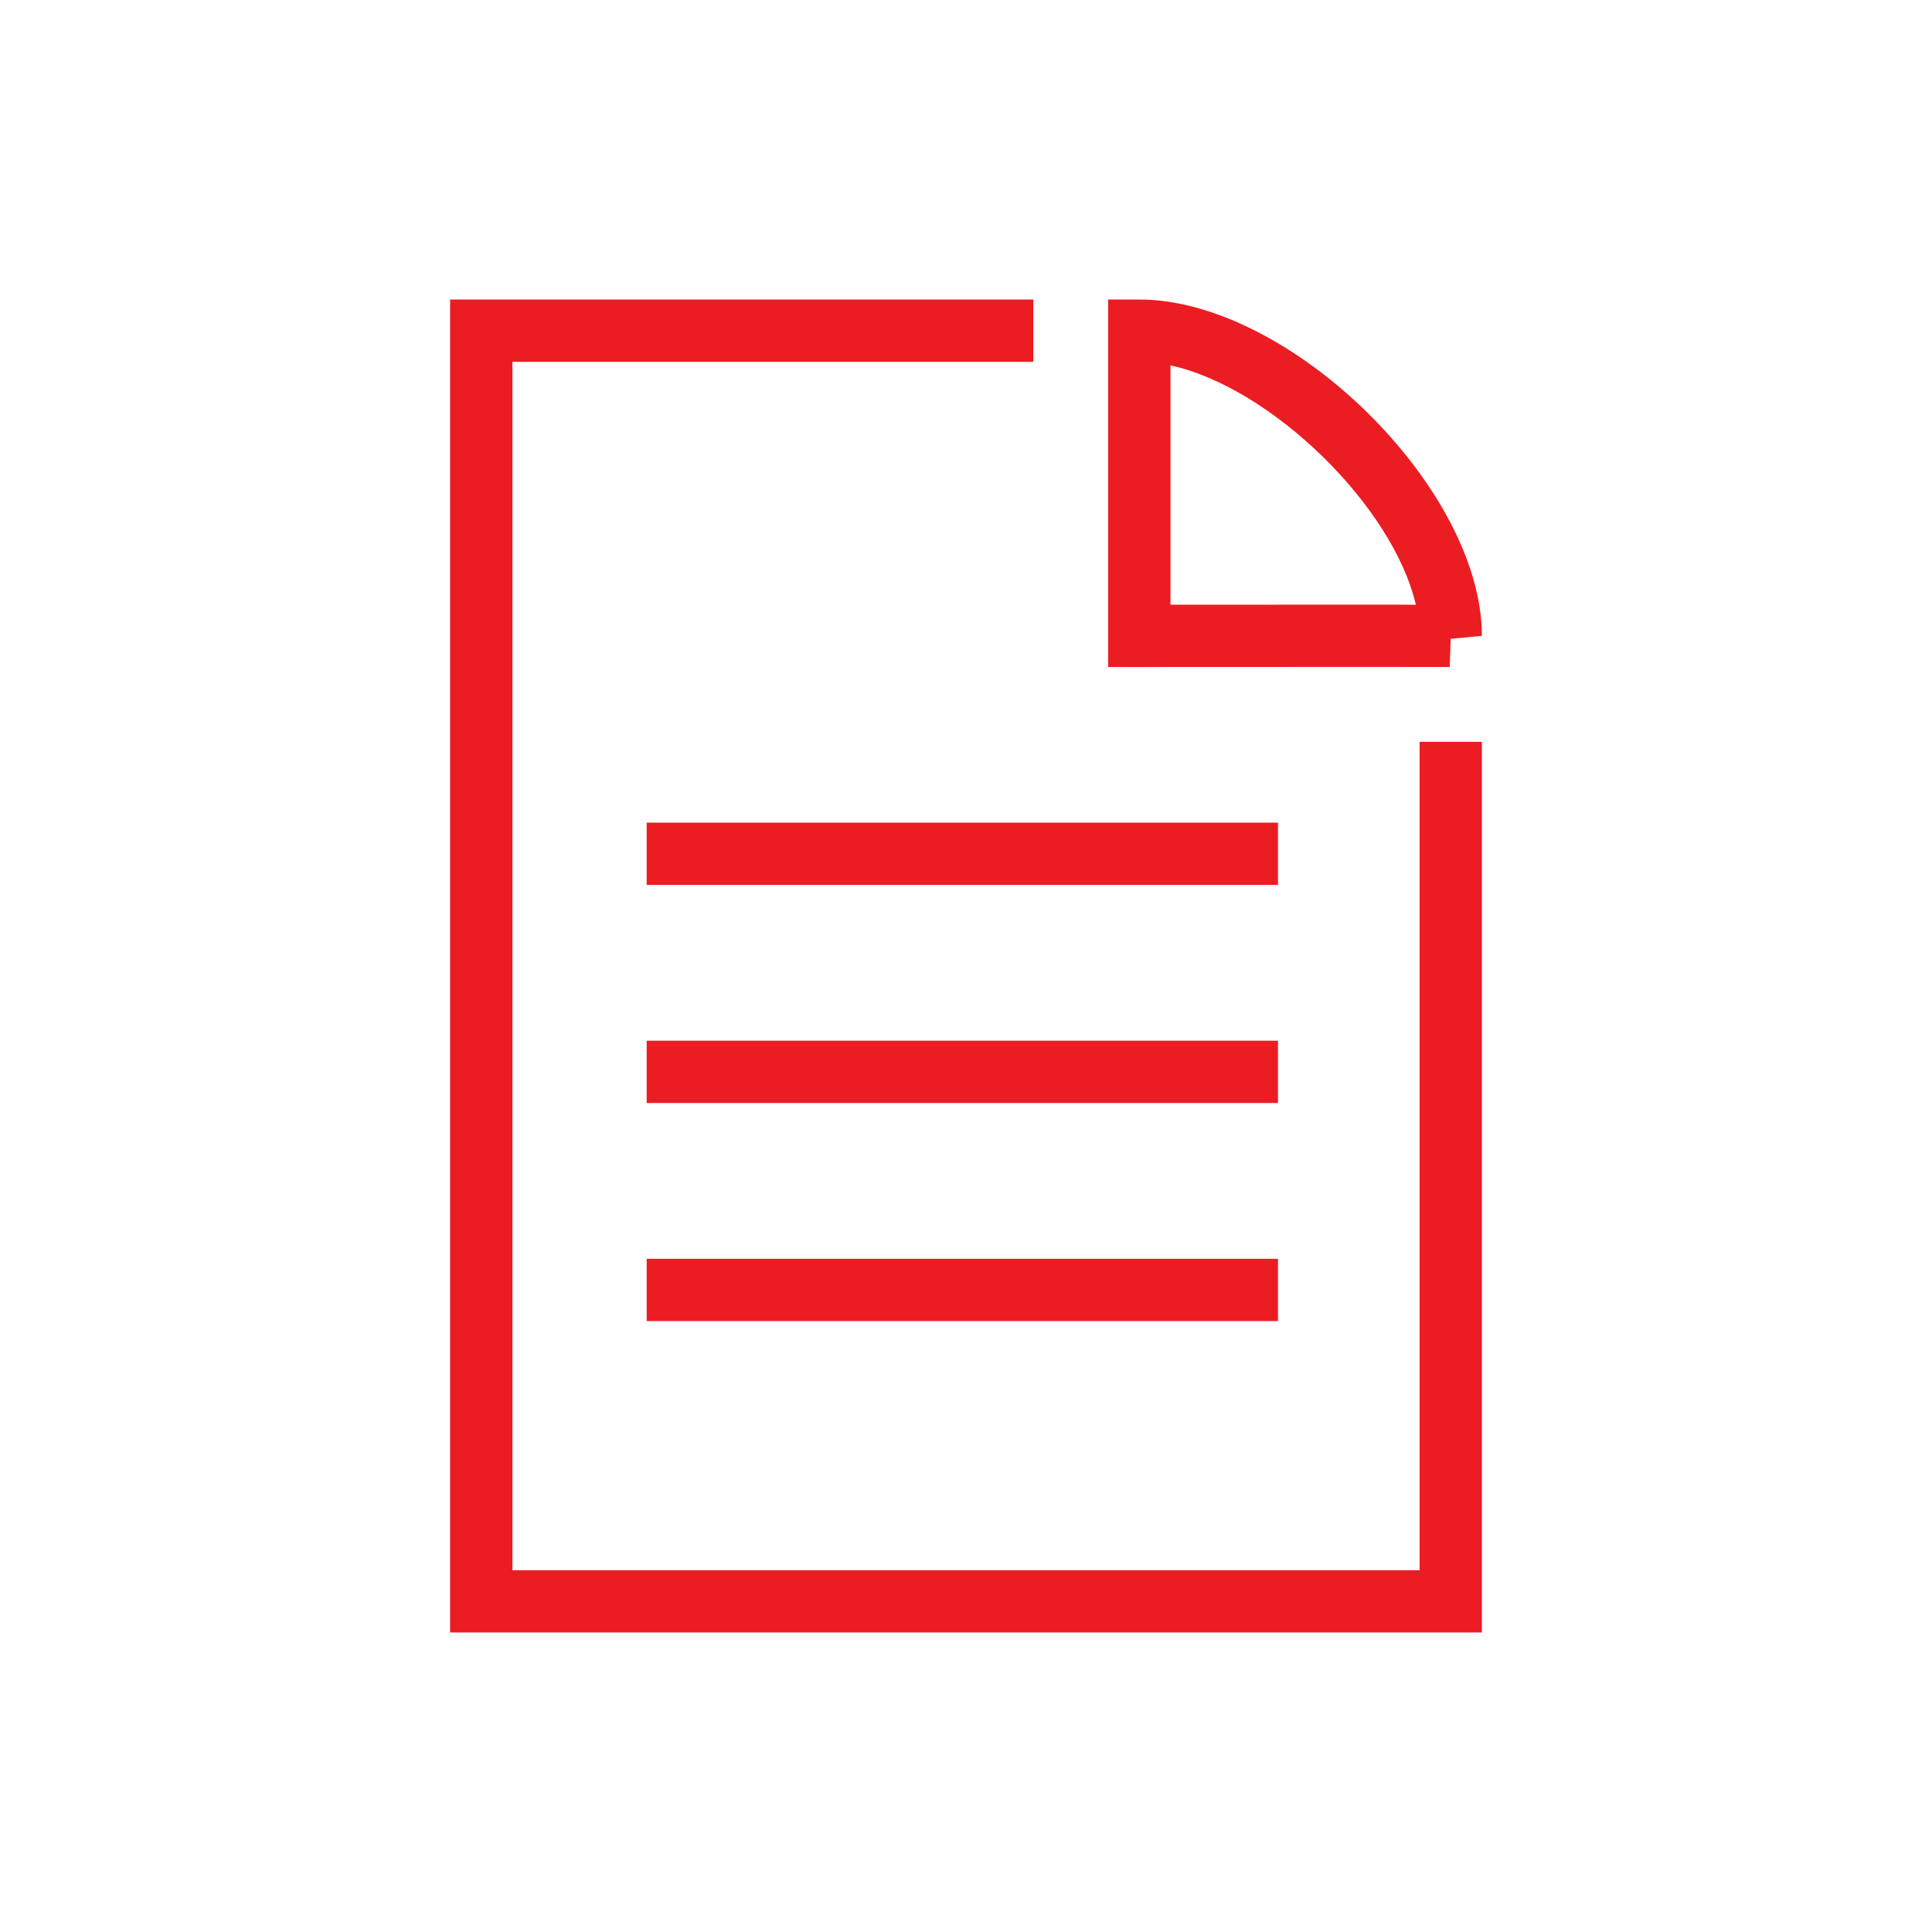
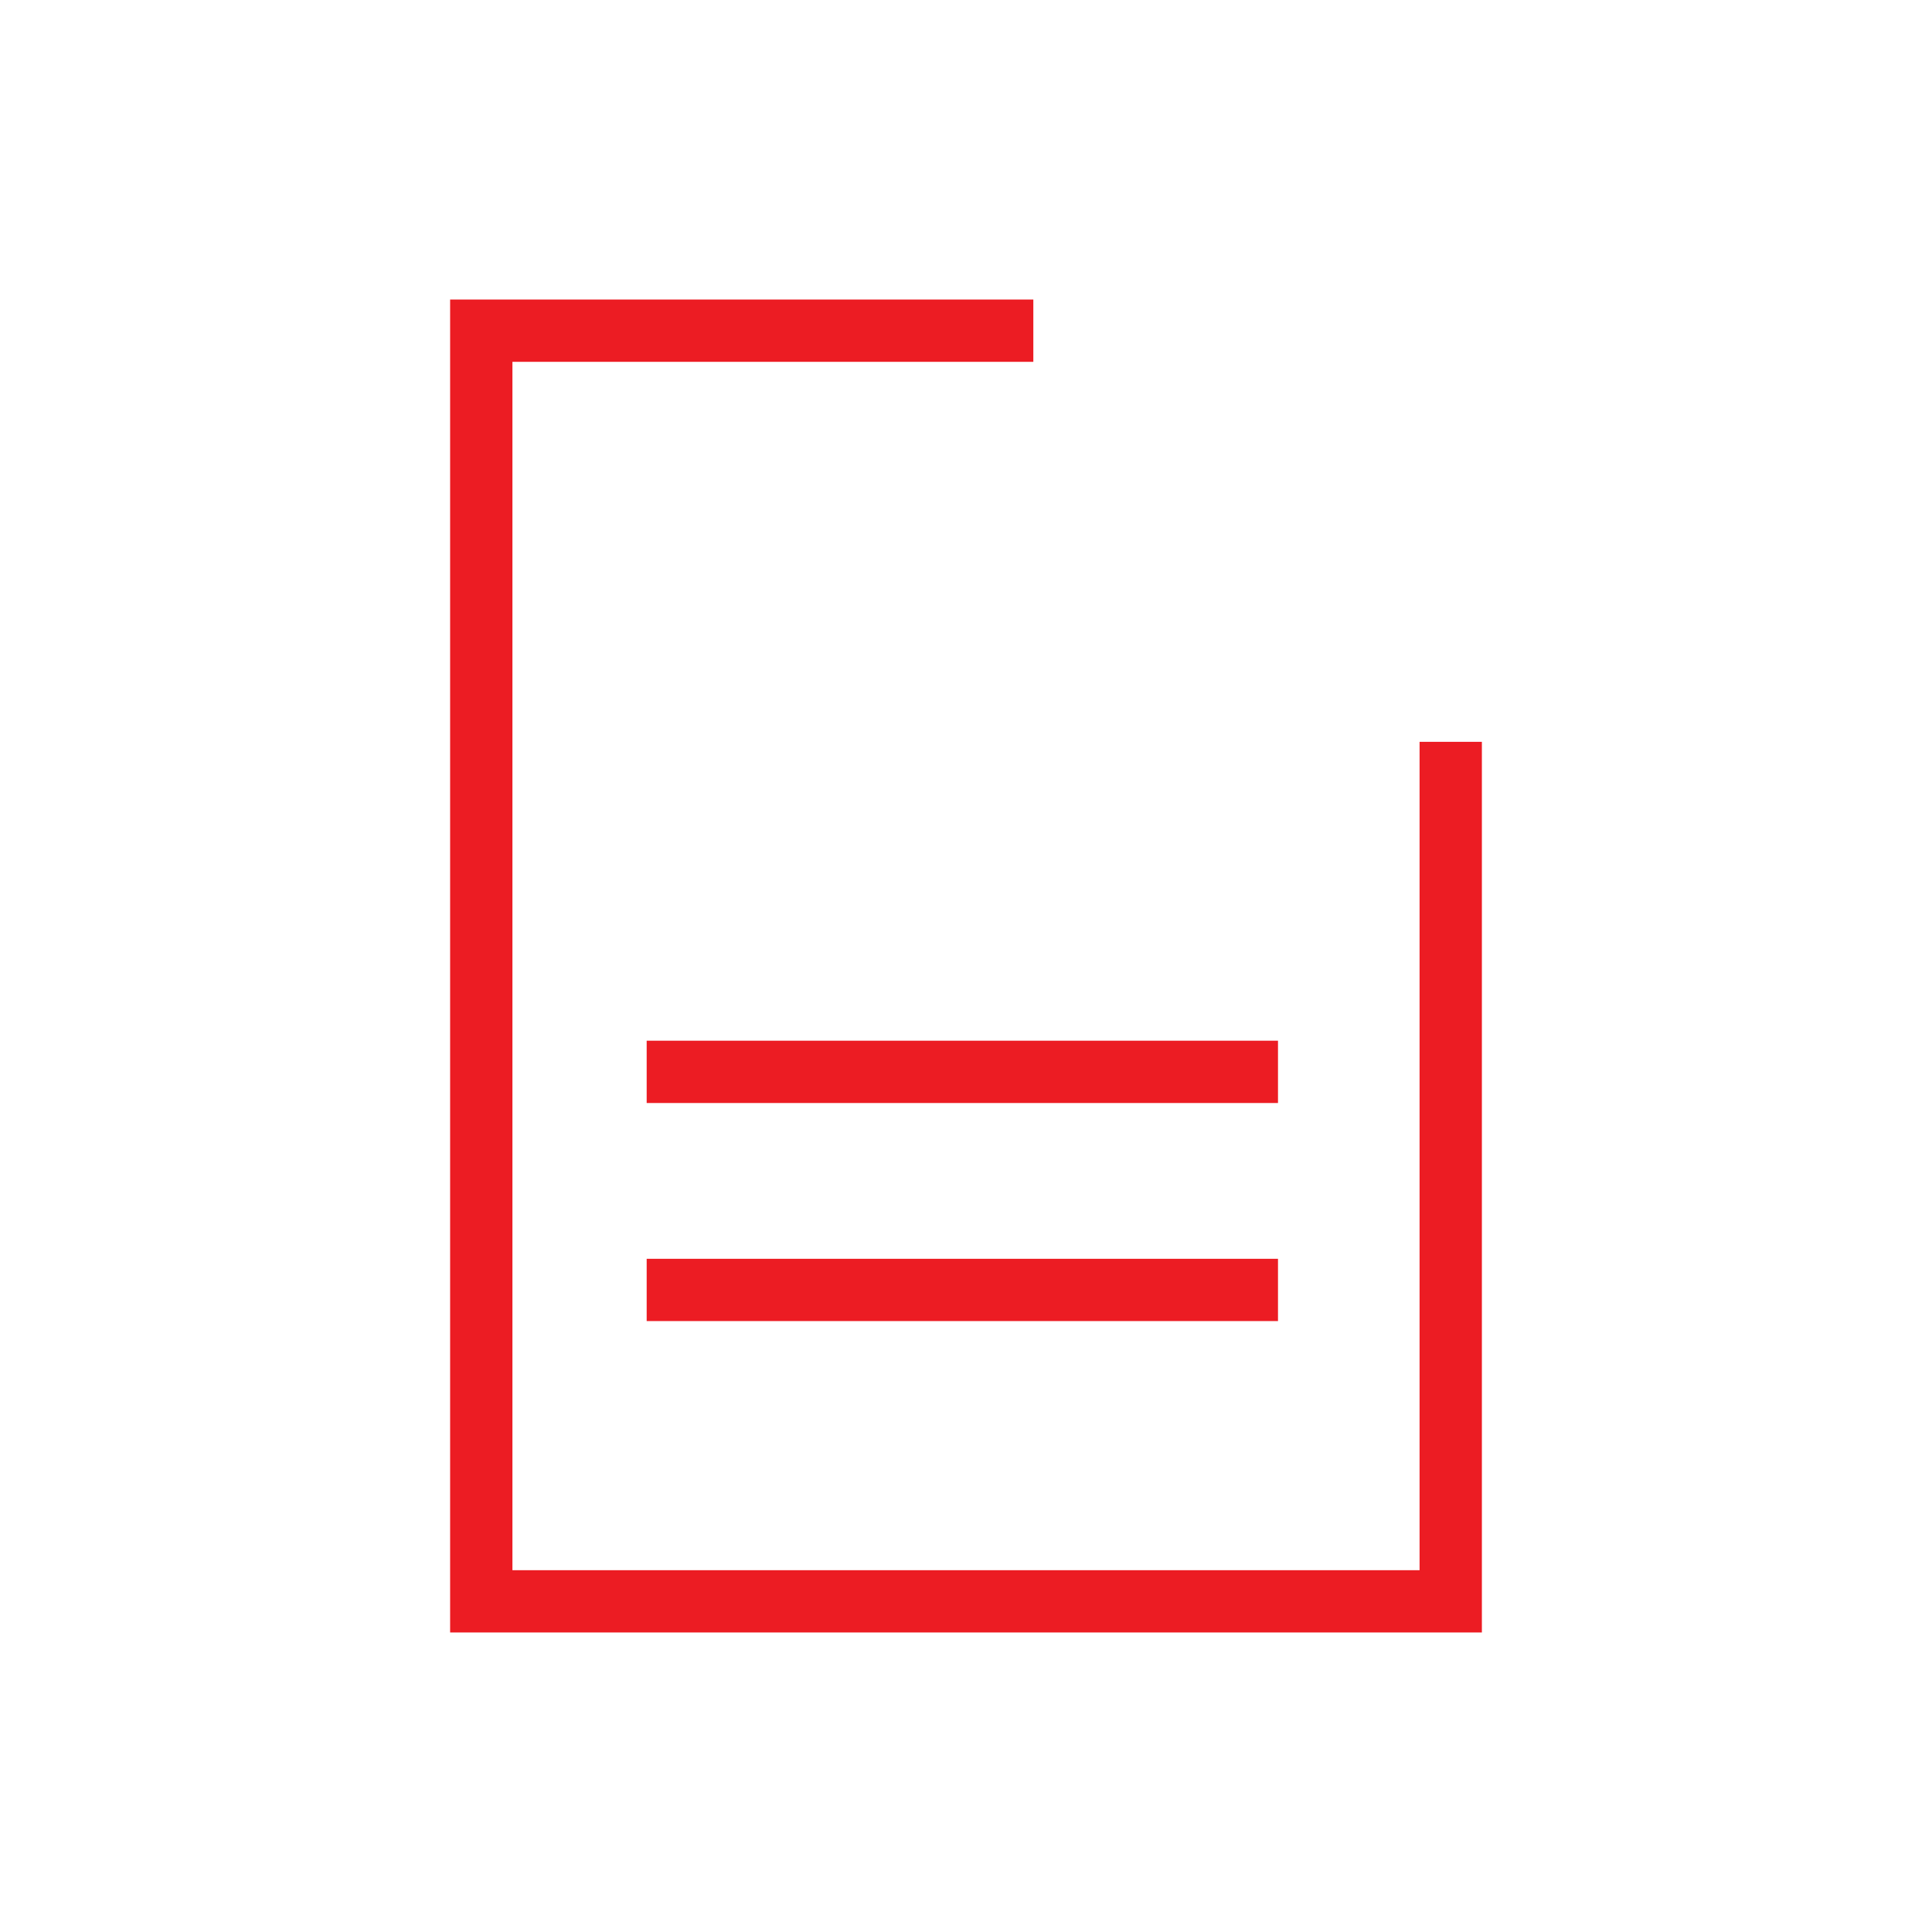
<svg xmlns="http://www.w3.org/2000/svg" version="1.1" id="Layer_1" x="0px" y="0px" width="60px" height="60px" viewBox="0.25 7.25 60 60" enable-background="new 0.25 7.25 60 60" xml:space="preserve">
  <g>
-     <path fill="#EC1C23" d="M34.665,27.965V16.552h0.967c4.673,0,10.639,5.856,10.639,10.445l-0.97,0.092l-0.028,0.875   c-0.113-0.002-1.138-0.002-2.478-0.002L34.665,27.965z M42.795,26.027c0.564,0,1.034,0,1.425,0.004   c-0.709-3.062-4.491-6.754-7.62-7.434v7.433L42.795,26.027z" />
    <g>
-       <rect x="20.333" y="32.798" fill="#EC1C23" width="19.606" height="1.935" />
      <rect x="20.333" y="39.57" fill="#EC1C23" width="19.606" height="1.935" />
      <rect x="20.333" y="46.343" fill="#EC1C23" width="19.606" height="1.934" />
    </g>
    <g>
      <polygon fill="#EC1C23" points="46.271,57.948 14.229,57.948 14.229,16.552 32.341,16.552 32.341,18.487 16.164,18.487     16.164,56.014 44.336,56.014 44.336,30.288 46.271,30.288   " />
    </g>
  </g>
</svg>